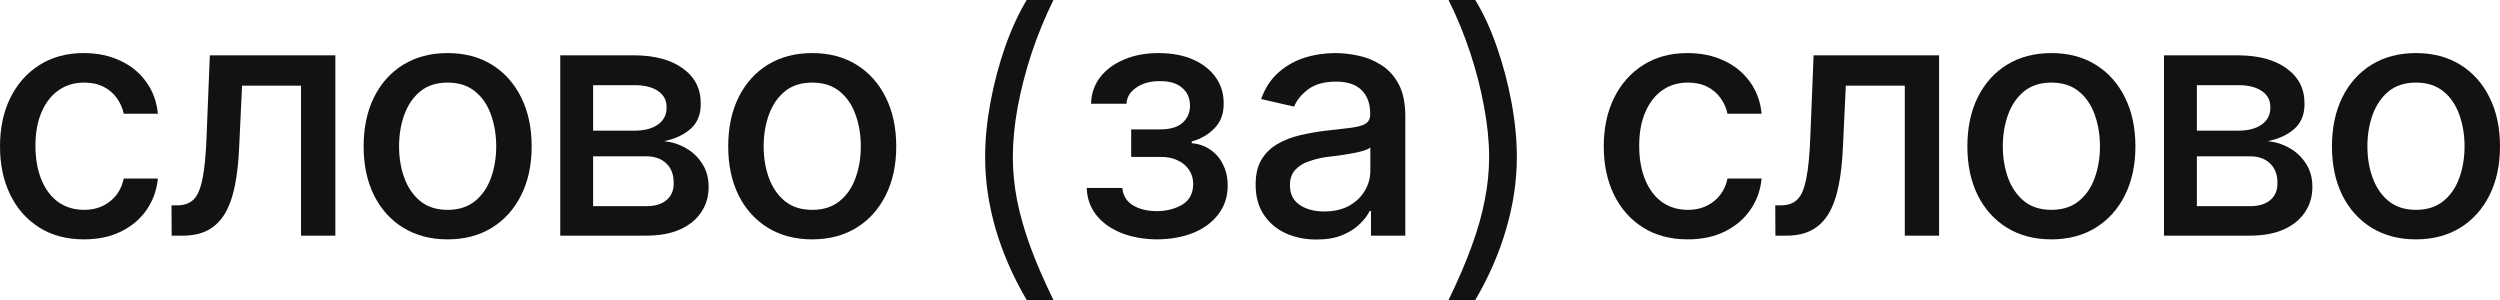
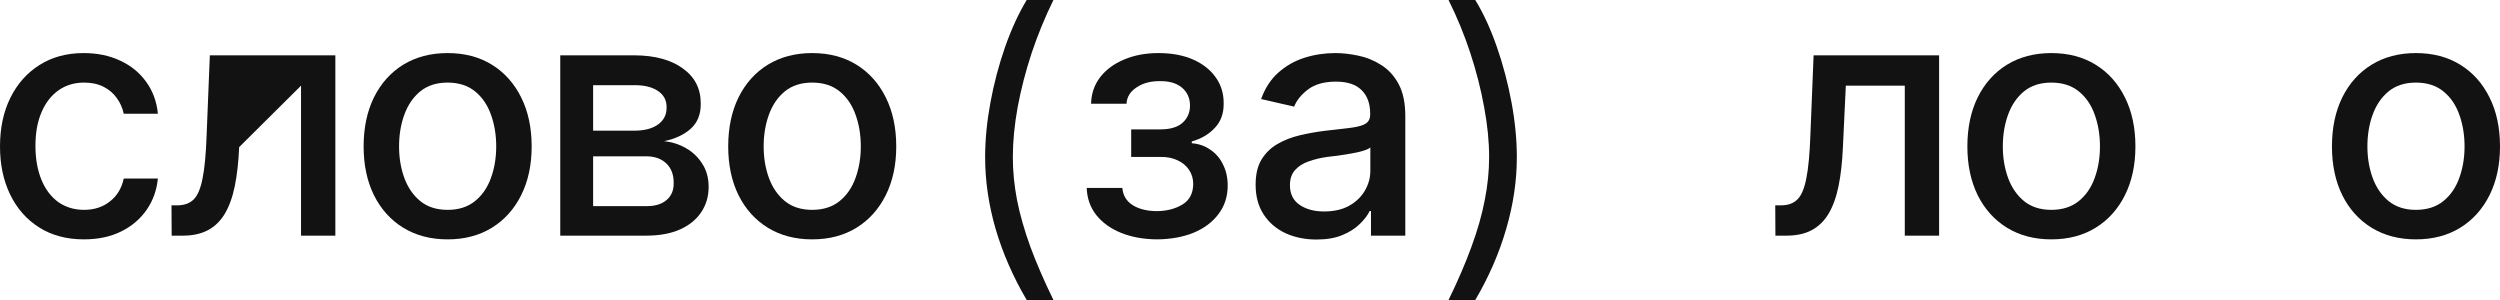
<svg xmlns="http://www.w3.org/2000/svg" width="600" height="72" viewBox="0 0 600 72" fill="none">
  <path d="M20.145 57.448C15.995 57.448 12.412 56.493 9.396 54.583C6.38 52.674 4.06 50.041 2.436 46.687C0.812 43.332 0 39.486 0 35.151C0 30.738 0.825 26.854 2.475 23.499C4.15 20.119 6.483 17.486 9.473 15.603C12.489 13.693 16.021 12.738 20.068 12.738C23.367 12.738 26.293 13.345 28.845 14.557C31.423 15.745 33.498 17.435 35.071 19.628C36.669 21.822 37.61 24.377 37.893 27.293H29.696C29.412 25.925 28.858 24.674 28.033 23.538C27.234 22.403 26.177 21.499 24.863 20.828C23.548 20.157 21.988 19.822 20.184 19.822C17.838 19.822 15.789 20.441 14.036 21.68C12.309 22.893 10.956 24.635 9.976 26.906C8.996 29.177 8.507 31.861 8.507 34.958C8.507 38.08 8.984 40.803 9.937 43.125C10.891 45.448 12.244 47.241 13.997 48.506C15.776 49.745 17.838 50.364 20.184 50.364C22.607 50.364 24.669 49.693 26.371 48.351C28.098 47.009 29.206 45.177 29.696 42.854H37.893C37.61 45.667 36.708 48.17 35.187 50.364C33.666 52.557 31.629 54.286 29.077 55.551C26.525 56.816 23.548 57.448 20.145 57.448Z" fill="#121212" />
-   <path d="M41.199 56.557L41.16 49.28H42.668C44.292 49.254 45.568 48.777 46.496 47.848C47.45 46.893 48.158 45.203 48.623 42.777C49.112 40.351 49.434 36.919 49.589 32.48L50.362 13.28H80.484V56.557H72.248V20.558H58.096L57.4 35.306C57.245 38.867 56.897 41.977 56.356 44.635C55.815 47.293 55.015 49.512 53.959 51.293C52.902 53.048 51.548 54.364 49.898 55.241C48.249 56.119 46.238 56.557 43.867 56.557H41.199Z" fill="#121212" />
+   <path d="M41.199 56.557L41.16 49.28H42.668C44.292 49.254 45.568 48.777 46.496 47.848C47.45 46.893 48.158 45.203 48.623 42.777C49.112 40.351 49.434 36.919 49.589 32.48L50.362 13.28H80.484V56.557H72.248V20.558L57.4 35.306C57.245 38.867 56.897 41.977 56.356 44.635C55.815 47.293 55.015 49.512 53.959 51.293C52.902 53.048 51.548 54.364 49.898 55.241C48.249 56.119 46.238 56.557 43.867 56.557H41.199Z" fill="#121212" />
  <path d="M107.414 57.448C103.367 57.448 99.823 56.519 96.781 54.661C93.765 52.803 91.419 50.196 89.744 46.841C88.094 43.486 87.269 39.59 87.269 35.151C87.269 30.661 88.094 26.738 89.744 23.383C91.419 20.003 93.765 17.383 96.781 15.525C99.823 13.667 103.367 12.738 107.414 12.738C111.487 12.738 115.032 13.667 118.048 15.525C121.064 17.383 123.409 20.003 125.085 23.383C126.76 26.738 127.598 30.661 127.598 35.151C127.598 39.59 126.76 43.486 125.085 46.841C123.409 50.196 121.064 52.803 118.048 54.661C115.032 56.519 111.487 57.448 107.414 57.448ZM107.414 50.364C110.069 50.364 112.26 49.667 113.988 48.274C115.715 46.88 116.991 45.035 117.816 42.738C118.666 40.416 119.092 37.886 119.092 35.151C119.092 32.364 118.666 29.809 117.816 27.486C116.991 25.164 115.715 23.306 113.988 21.912C112.26 20.519 110.069 19.822 107.414 19.822C104.785 19.822 102.607 20.519 100.88 21.912C99.178 23.306 97.902 25.164 97.052 27.486C96.201 29.809 95.776 32.364 95.776 35.151C95.776 37.886 96.201 40.416 97.052 42.738C97.902 45.035 99.178 46.88 100.88 48.274C102.607 49.667 104.785 50.364 107.414 50.364Z" fill="#121212" />
  <path d="M134.461 56.557V13.28H152.325C157.197 13.306 161.063 14.364 163.925 16.454C166.786 18.519 168.204 21.332 168.178 24.893C168.204 27.422 167.405 29.422 165.781 30.893C164.157 32.338 162.03 33.332 159.401 33.874C161.308 34.08 163.061 34.648 164.659 35.577C166.283 36.506 167.585 37.758 168.565 39.332C169.57 40.88 170.073 42.725 170.073 44.867C170.073 47.164 169.467 49.203 168.255 50.983C167.07 52.738 165.368 54.106 163.151 55.087C160.934 56.067 158.241 56.557 155.07 56.557H134.461ZM142.349 49.474H155.07C157.132 49.499 158.756 49.022 159.942 48.041C161.128 47.035 161.708 45.68 161.682 43.977C161.708 41.964 161.128 40.39 159.942 39.254C158.756 38.093 157.132 37.512 155.07 37.512H142.349V49.474ZM142.349 31.358H152.402C154.774 31.332 156.63 30.828 157.97 29.848C159.336 28.841 160.006 27.486 159.981 25.783C160.006 24.106 159.336 22.803 157.97 21.874C156.604 20.919 154.722 20.441 152.325 20.441H142.349V31.358Z" fill="#121212" />
  <path d="M194.915 57.448C190.868 57.448 187.324 56.519 184.282 54.661C181.266 52.803 178.92 50.196 177.245 46.841C175.595 43.486 174.77 39.59 174.77 35.151C174.77 30.661 175.595 26.738 177.245 23.383C178.92 20.003 181.266 17.383 184.282 15.525C187.324 13.667 190.868 12.738 194.915 12.738C198.988 12.738 202.533 13.667 205.549 15.525C208.564 17.383 210.91 20.003 212.586 23.383C214.261 26.738 215.099 30.661 215.099 35.151C215.099 39.59 214.261 43.486 212.586 46.841C210.91 50.196 208.564 52.803 205.549 54.661C202.533 56.519 198.988 57.448 194.915 57.448ZM194.915 50.364C197.57 50.364 199.761 49.667 201.489 48.274C203.216 46.88 204.492 45.035 205.317 42.738C206.167 40.416 206.593 37.886 206.593 35.151C206.593 32.364 206.167 29.809 205.317 27.486C204.492 25.164 203.216 23.306 201.489 21.912C199.761 20.519 197.57 19.822 194.915 19.822C192.286 19.822 190.108 20.519 188.381 21.912C186.679 23.306 185.403 25.164 184.553 27.486C183.702 29.809 183.277 32.364 183.277 35.151C183.277 37.886 183.702 40.416 184.553 42.738C185.403 45.035 186.679 46.88 188.381 48.274C190.108 49.667 192.286 50.364 194.915 50.364Z" fill="#121212" />
  <path d="M347.647 72C349.916 67.355 351.759 63.071 353.177 59.148C354.62 55.226 355.677 51.51 356.347 48C357.043 44.49 357.391 41.058 357.391 37.703C357.391 33.961 356.992 29.961 356.193 25.703C355.419 21.419 354.311 17.084 352.867 12.697C351.424 8.31 349.684 4.077 347.647 0H354.066C356.025 3.2 357.752 6.955 359.247 11.264C360.742 15.548 361.915 19.987 362.766 24.581C363.617 29.174 364.042 33.548 364.042 37.703C364.042 43.381 363.191 49.123 361.49 54.929C359.814 60.736 357.34 66.426 354.066 72H347.647Z" fill="#121212" />
  <path d="M236.431 37.703C236.431 33.548 236.856 29.174 237.707 24.581C238.557 19.987 239.73 15.548 241.225 11.264C242.746 6.955 244.473 3.2 246.407 0H252.825C250.815 4.077 249.075 8.31 247.605 12.697C246.162 17.084 245.04 21.419 244.241 25.703C243.468 29.961 243.081 33.961 243.081 37.703C243.081 41.058 243.416 44.49 244.087 48C244.783 51.51 245.84 55.226 247.257 59.148C248.701 63.071 250.557 67.355 252.825 72H246.407C243.133 66.426 240.645 60.736 238.944 54.929C237.268 49.123 236.431 43.381 236.431 37.703Z" fill="#121212" />
-   <path d="M405.046 57.448C400.896 57.448 397.313 56.493 394.297 54.583C391.281 52.674 388.961 50.041 387.337 46.687C385.713 43.332 384.901 39.486 384.901 35.151C384.901 30.738 385.726 26.854 387.376 23.499C389.051 20.119 391.384 17.486 394.374 15.603C397.39 13.693 400.922 12.738 404.969 12.738C408.268 12.738 411.194 13.345 413.746 14.557C416.324 15.745 418.399 17.435 419.971 19.628C421.57 21.822 422.511 24.377 422.794 27.293H414.597C414.313 25.925 413.759 24.674 412.934 23.538C412.135 22.403 411.078 21.499 409.763 20.828C408.449 20.157 406.889 19.822 405.085 19.822C402.739 19.822 400.69 20.441 398.937 21.68C397.21 22.893 395.856 24.635 394.877 26.906C393.897 29.177 393.408 31.861 393.408 34.958C393.408 38.08 393.884 40.803 394.838 43.125C395.792 45.448 397.145 47.241 398.898 48.506C400.677 49.745 402.739 50.364 405.085 50.364C407.508 50.364 409.57 49.693 411.271 48.351C412.999 47.009 414.107 45.177 414.597 42.854H422.794C422.511 45.667 421.608 48.17 420.087 50.364C418.567 52.557 416.53 54.286 413.978 55.551C411.426 56.816 408.449 57.448 405.046 57.448Z" fill="#121212" />
  <path d="M426.099 56.557L426.061 49.28H427.569C429.193 49.254 430.469 48.777 431.397 47.848C432.35 46.893 433.059 45.203 433.523 42.777C434.013 40.351 434.335 36.919 434.49 32.48L435.263 13.28H465.385V56.557H457.149V20.558H442.997L442.301 35.306C442.146 38.867 441.798 41.977 441.257 44.635C440.715 47.293 439.916 49.512 438.859 51.293C437.802 53.048 436.449 54.364 434.799 55.241C433.15 56.119 431.139 56.557 428.767 56.557H426.099Z" fill="#121212" />
  <path d="M492.315 57.448C488.268 57.448 484.724 56.519 481.682 54.661C478.666 52.803 476.32 50.196 474.644 46.841C472.995 43.486 472.17 39.59 472.17 35.151C472.17 30.661 472.995 26.738 474.644 23.383C476.32 20.003 478.666 17.383 481.682 15.525C484.724 13.667 488.268 12.738 492.315 12.738C496.388 12.738 499.932 13.667 502.948 15.525C505.964 17.383 508.31 20.003 509.986 23.383C511.661 26.738 512.499 30.661 512.499 35.151C512.499 39.59 511.661 43.486 509.986 46.841C508.31 50.196 505.964 52.803 502.948 54.661C499.932 56.519 496.388 57.448 492.315 57.448ZM492.315 50.364C494.97 50.364 497.161 49.667 498.888 48.274C500.616 46.88 501.892 45.035 502.716 42.738C503.567 40.416 503.992 37.886 503.992 35.151C503.992 32.364 503.567 29.809 502.716 27.486C501.892 25.164 500.616 23.306 498.888 21.912C497.161 20.519 494.97 19.822 492.315 19.822C489.686 19.822 487.508 20.519 485.78 21.912C484.079 23.306 482.803 25.164 481.952 27.486C481.102 29.809 480.676 32.364 480.676 35.151C480.676 37.886 481.102 40.416 481.952 42.738C482.803 45.035 484.079 46.88 485.78 48.274C487.508 49.667 489.686 50.364 492.315 50.364Z" fill="#121212" />
-   <path d="M519.362 56.557V13.28H537.226C542.098 13.306 545.964 14.364 548.826 16.454C551.687 18.519 553.105 21.332 553.079 24.893C553.105 27.422 552.306 29.422 550.682 30.893C549.058 32.338 546.931 33.332 544.302 33.874C546.209 34.08 547.962 34.648 549.56 35.577C551.184 36.506 552.486 37.758 553.466 39.332C554.471 40.88 554.974 42.725 554.974 44.867C554.974 47.164 554.368 49.203 553.156 50.983C551.97 52.738 550.269 54.106 548.052 55.087C545.835 56.067 543.142 56.557 539.971 56.557H519.362ZM527.25 49.474H539.971C542.033 49.499 543.657 49.022 544.843 48.041C546.029 47.035 546.609 45.68 546.583 43.977C546.609 41.964 546.029 40.39 544.843 39.254C543.657 38.093 542.033 37.512 539.971 37.512H527.25V49.474ZM527.25 31.358H537.303C539.674 31.332 541.53 30.828 542.871 29.848C544.237 28.841 544.907 27.486 544.882 25.783C544.907 24.106 544.237 22.803 542.871 21.874C541.505 20.919 539.623 20.441 537.226 20.441H527.25V31.358Z" fill="#121212" />
  <path d="M579.816 57.448C575.769 57.448 572.225 56.519 569.183 54.661C566.167 52.803 563.821 50.196 562.145 46.841C560.496 43.486 559.671 39.59 559.671 35.151C559.671 30.661 560.496 26.738 562.145 23.383C563.821 20.003 566.167 17.383 569.183 15.525C572.225 13.667 575.769 12.738 579.816 12.738C583.889 12.738 587.433 13.667 590.449 15.525C593.465 17.383 595.811 20.003 597.487 23.383C599.162 26.738 600 30.661 600 35.151C600 39.59 599.162 43.486 597.487 46.841C595.811 50.196 593.465 52.803 590.449 54.661C587.433 56.519 583.889 57.448 579.816 57.448ZM579.816 50.364C582.471 50.364 584.662 49.667 586.389 48.274C588.116 46.88 589.392 45.035 590.217 42.738C591.068 40.416 591.493 37.886 591.493 35.151C591.493 32.364 591.068 29.809 590.217 27.486C589.392 25.164 588.116 23.306 586.389 21.912C584.662 20.519 582.471 19.822 579.816 19.822C577.187 19.822 575.009 20.519 573.281 21.912C571.58 23.306 570.304 25.164 569.453 27.486C568.603 29.809 568.177 32.364 568.177 35.151C568.177 37.886 568.603 40.416 569.453 42.738C570.304 45.035 571.58 46.88 573.281 48.274C575.009 49.667 577.187 50.364 579.816 50.364Z" fill="#121212" />
  <path d="M260.813 45.099H269.359C269.513 46.88 270.325 48.248 271.795 49.203C273.29 50.157 275.236 50.648 277.633 50.674C280.031 50.648 282.08 50.119 283.781 49.087C285.483 48.054 286.346 46.416 286.372 44.17C286.372 42.88 286.037 41.745 285.367 40.764C284.722 39.783 283.807 39.022 282.621 38.48C281.461 37.912 280.095 37.641 278.523 37.667H271.485V31.048H278.523C280.869 31.048 282.634 30.519 283.82 29.461C285.006 28.377 285.599 27.009 285.599 25.358C285.599 23.577 284.967 22.145 283.704 21.061C282.441 19.977 280.675 19.448 278.407 19.474C276.164 19.448 274.282 19.951 272.761 20.983C271.241 21.99 270.441 23.293 270.364 24.893H261.857C261.909 22.493 262.631 20.377 264.023 18.545C265.441 16.712 267.361 15.293 269.784 14.287C272.207 13.254 274.953 12.738 278.02 12.738C281.217 12.738 283.988 13.254 286.333 14.287C288.679 15.319 290.497 16.751 291.785 18.583C293.074 20.39 293.706 22.48 293.68 24.854C293.706 27.228 292.997 29.177 291.553 30.699C290.136 32.222 288.293 33.306 286.024 33.951V34.377C287.7 34.506 289.182 35.022 290.471 35.925C291.785 36.803 292.804 37.99 293.525 39.486C294.273 40.958 294.647 42.635 294.647 44.519C294.647 47.151 293.912 49.435 292.443 51.37C290.999 53.306 289.001 54.803 286.449 55.861C283.897 56.893 280.972 57.422 277.672 57.448C274.476 57.422 271.614 56.906 269.088 55.899C266.588 54.893 264.603 53.474 263.133 51.641C261.664 49.783 260.891 47.603 260.813 45.099Z" fill="#121212" />
  <path d="M315.967 57.486C313.235 57.486 310.76 56.983 308.543 55.977C306.326 54.945 304.573 53.448 303.284 51.486C301.996 49.525 301.351 47.138 301.351 44.325C301.351 41.874 301.815 39.874 302.743 38.325C303.697 36.751 304.973 35.499 306.571 34.57C308.169 33.641 309.948 32.945 311.907 32.48C313.866 32.016 315.877 31.654 317.939 31.396C320.543 31.112 322.643 30.867 324.242 30.661C325.84 30.454 327 30.132 327.722 29.693C328.469 29.228 328.843 28.493 328.843 27.486V27.293C328.843 24.841 328.147 22.945 326.755 21.603C325.389 20.261 323.352 19.59 320.646 19.59C317.836 19.59 315.606 20.209 313.956 21.448C312.332 22.661 311.211 24.041 310.592 25.59L302.666 23.77C303.619 21.138 304.999 19.022 306.803 17.422C308.633 15.796 310.721 14.609 313.067 13.861C315.439 13.112 317.913 12.738 320.491 12.738C322.218 12.738 324.048 12.945 325.982 13.357C327.915 13.745 329.732 14.48 331.434 15.564C333.161 16.622 334.566 18.145 335.648 20.132C336.731 22.119 337.272 24.686 337.272 27.835V56.557H329.036V50.635H328.727C328.211 51.693 327.399 52.751 326.291 53.809C325.208 54.867 323.816 55.745 322.115 56.441C320.414 57.138 318.364 57.486 315.967 57.486ZM317.784 50.751C320.13 50.751 322.128 50.299 323.778 49.396C325.427 48.467 326.691 47.254 327.567 45.758C328.443 44.261 328.882 42.674 328.882 40.996V35.383C328.572 35.667 327.992 35.938 327.142 36.196C326.291 36.454 325.324 36.674 324.242 36.854C323.159 37.035 322.102 37.203 321.071 37.358C320.04 37.486 319.176 37.59 318.48 37.667C316.856 37.899 315.374 38.261 314.034 38.751C312.693 39.215 311.611 39.912 310.786 40.841C309.987 41.745 309.587 42.945 309.587 44.441C309.587 46.532 310.36 48.106 311.907 49.164C313.454 50.222 315.413 50.751 317.784 50.751Z" fill="#121212" />
</svg>